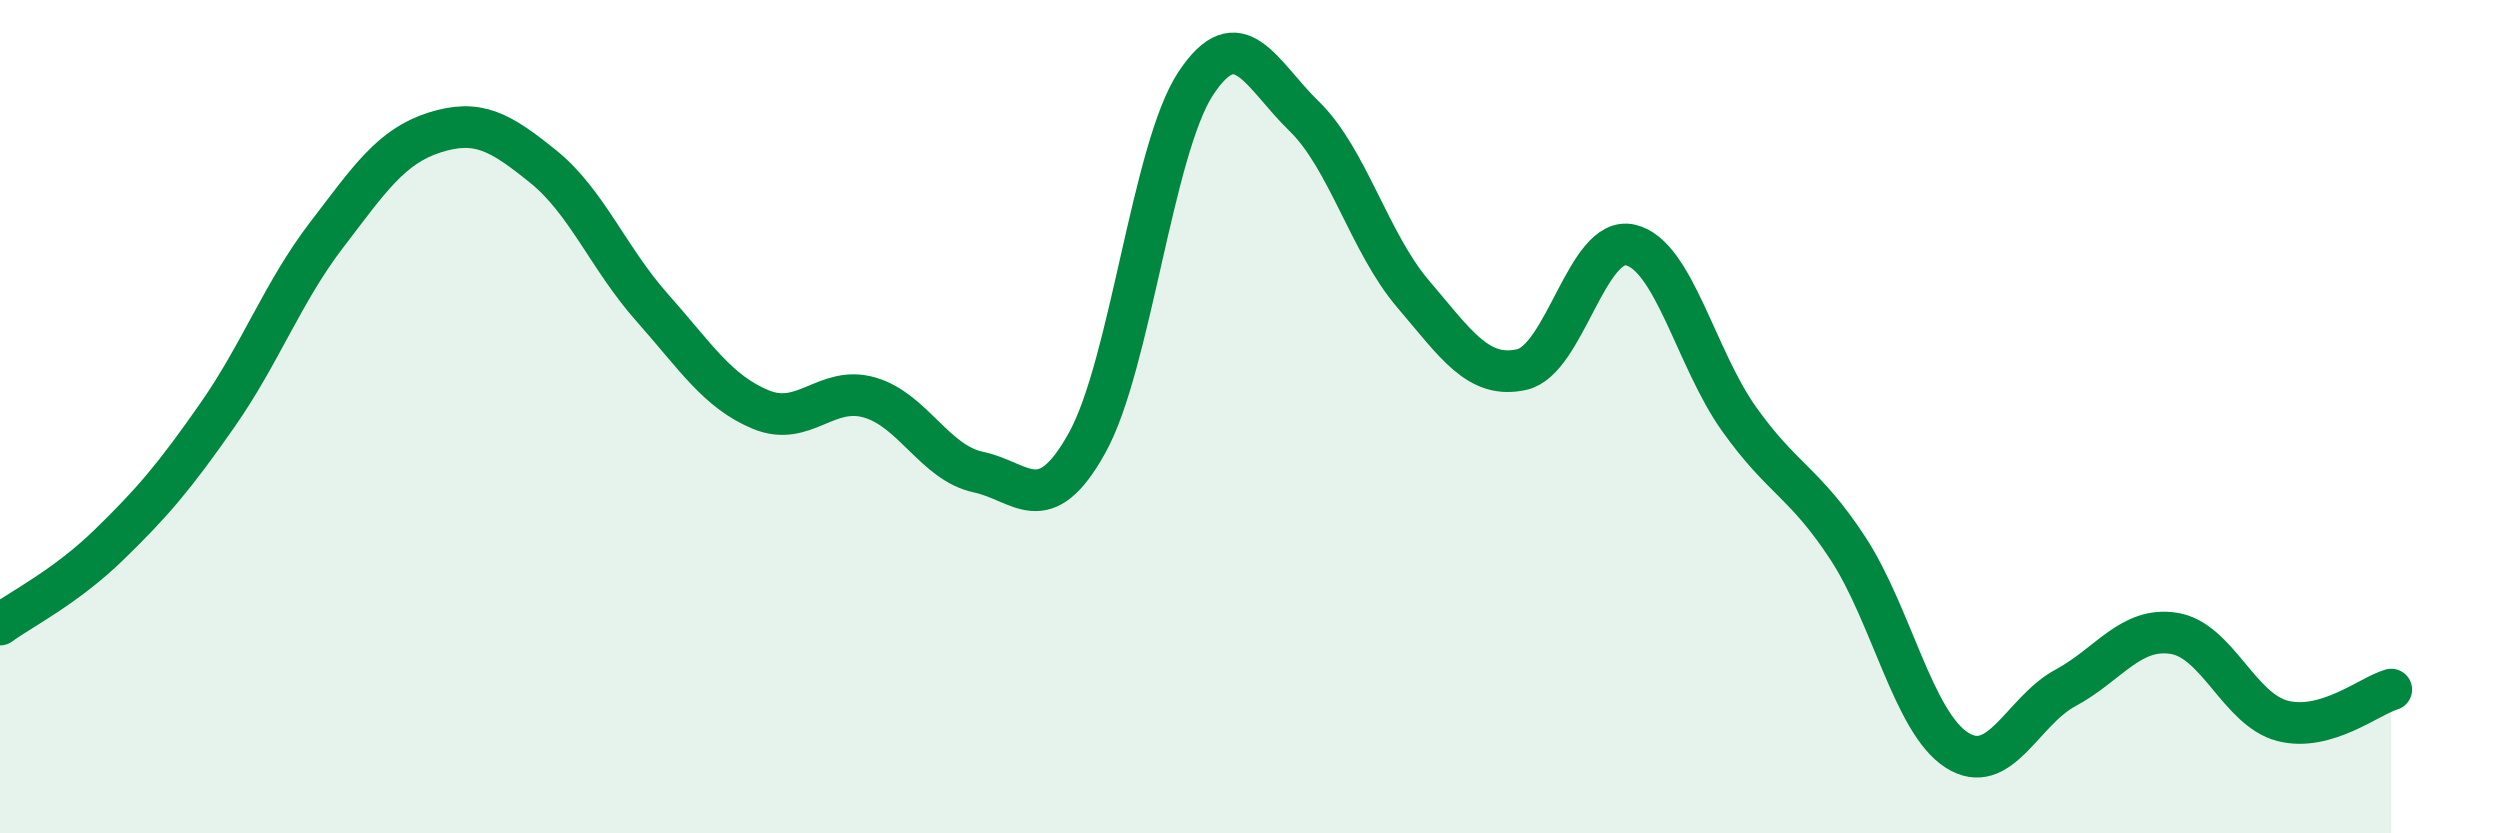
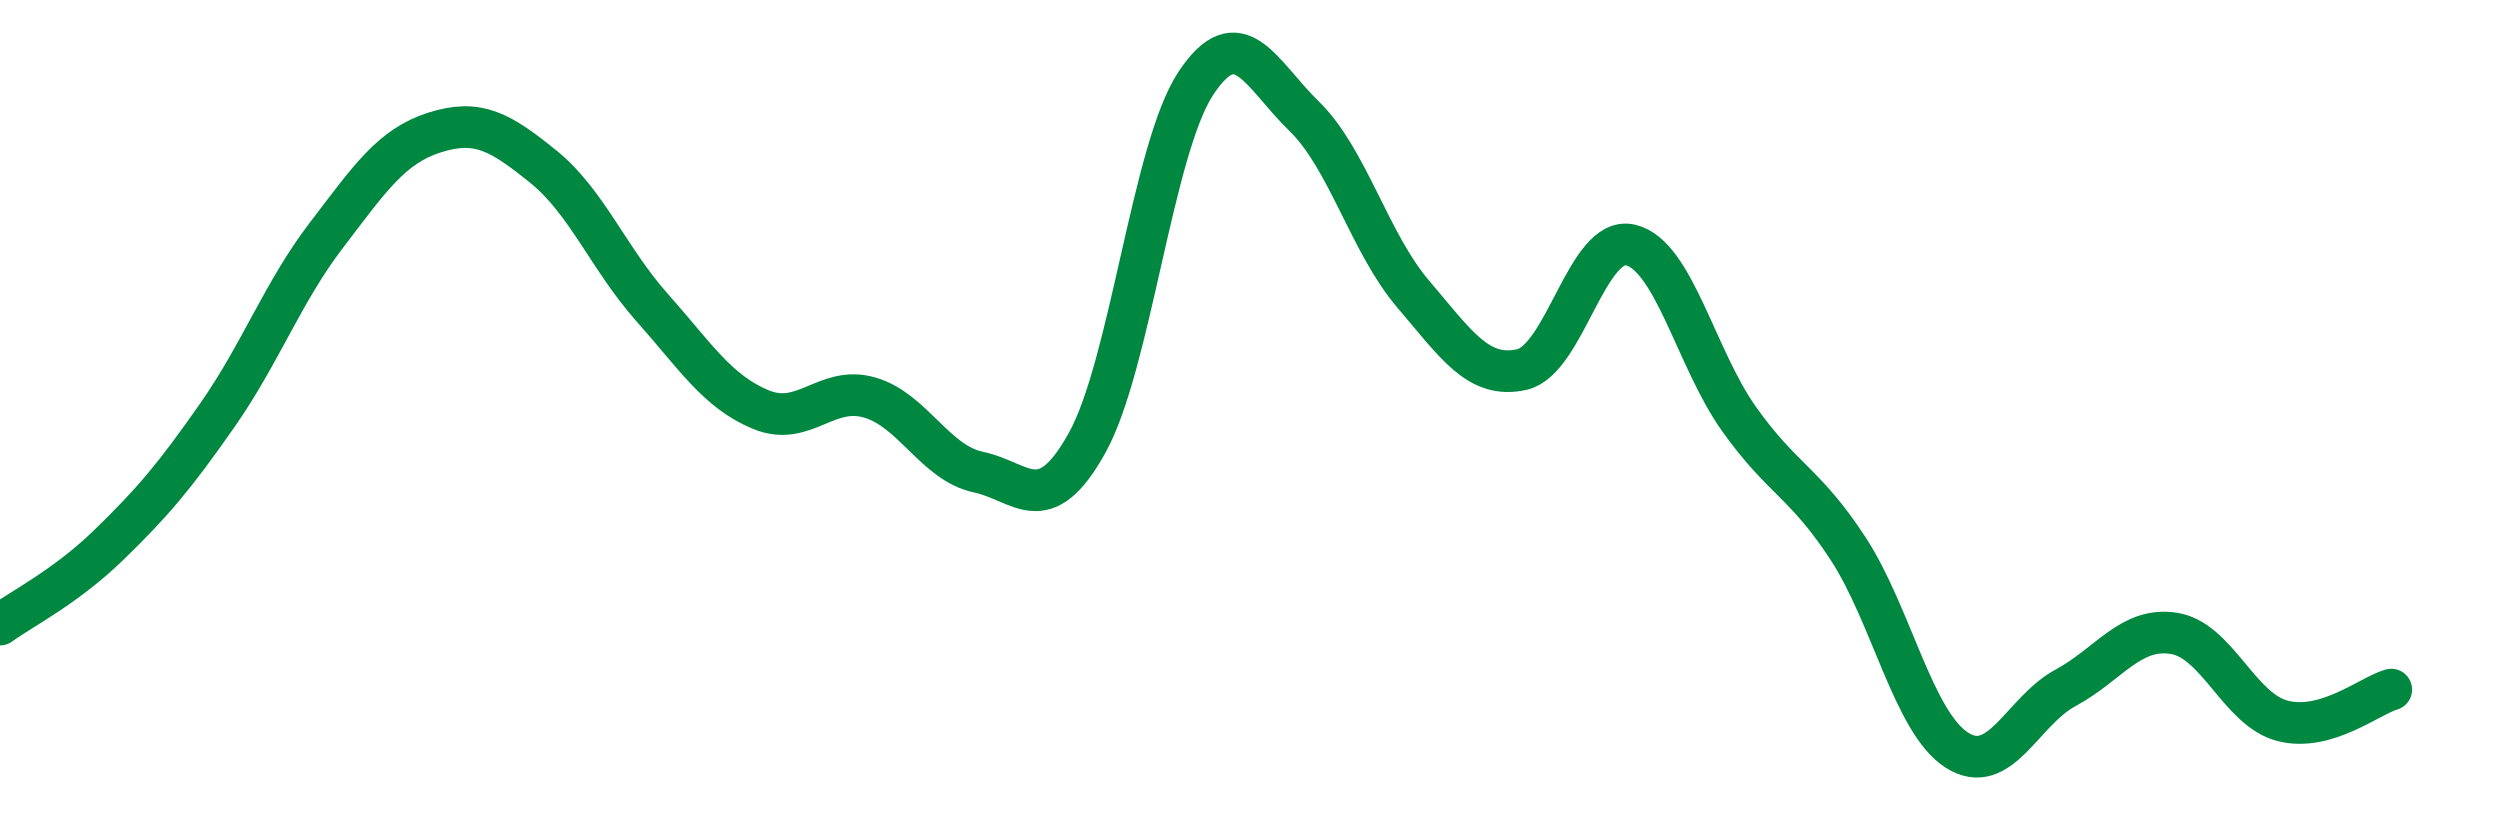
<svg xmlns="http://www.w3.org/2000/svg" width="60" height="20" viewBox="0 0 60 20">
-   <path d="M 0,14.99 C 0.52,14.61 1.57,14.09 2.61,13.08 C 3.65,12.07 4.18,11.45 5.22,9.96 C 6.26,8.47 6.79,7.01 7.83,5.65 C 8.87,4.29 9.39,3.51 10.43,3.18 C 11.47,2.85 12,3.16 13.04,4 C 14.08,4.84 14.61,6.21 15.65,7.38 C 16.69,8.55 17.22,9.4 18.26,9.83 C 19.3,10.26 19.83,9.24 20.87,9.54 C 21.91,9.84 22.44,11.11 23.48,11.33 C 24.52,11.55 25.05,12.5 26.09,10.63 C 27.13,8.76 27.66,3.57 28.7,2 C 29.74,0.43 30.26,1.78 31.3,2.79 C 32.34,3.8 32.87,5.83 33.91,7.05 C 34.95,8.27 35.48,9.1 36.52,8.87 C 37.56,8.64 38.09,5.64 39.13,5.88 C 40.17,6.12 40.7,8.6 41.74,10.06 C 42.78,11.52 43.31,11.57 44.35,13.16 C 45.39,14.75 45.92,17.33 46.96,18 C 48,18.67 48.53,17.07 49.57,16.51 C 50.61,15.95 51.13,15.04 52.17,15.2 C 53.21,15.36 53.74,17.03 54.78,17.3 C 55.82,17.57 56.87,16.7 57.39,16.55L57.39 20L0 20Z" fill="#008740" opacity="0.1" stroke-linecap="round" stroke-linejoin="round" />
  <path d="M 0,14.99 C 0.52,14.61 1.57,14.09 2.61,13.08 C 3.65,12.07 4.18,11.45 5.22,9.96 C 6.26,8.47 6.79,7.01 7.83,5.65 C 8.87,4.29 9.39,3.51 10.43,3.18 C 11.47,2.85 12,3.16 13.04,4 C 14.08,4.84 14.61,6.21 15.65,7.38 C 16.69,8.55 17.22,9.4 18.26,9.83 C 19.3,10.26 19.83,9.24 20.87,9.54 C 21.91,9.84 22.44,11.11 23.48,11.33 C 24.52,11.55 25.05,12.5 26.09,10.63 C 27.13,8.76 27.66,3.57 28.7,2 C 29.74,0.43 30.26,1.78 31.3,2.79 C 32.34,3.8 32.87,5.83 33.91,7.05 C 34.95,8.27 35.48,9.1 36.52,8.87 C 37.56,8.64 38.09,5.64 39.13,5.88 C 40.17,6.12 40.7,8.6 41.74,10.06 C 42.78,11.52 43.31,11.57 44.35,13.16 C 45.39,14.75 45.92,17.33 46.96,18 C 48,18.67 48.53,17.07 49.57,16.51 C 50.61,15.95 51.13,15.04 52.17,15.2 C 53.21,15.36 53.74,17.03 54.78,17.3 C 55.82,17.57 56.87,16.7 57.39,16.55" stroke="#008740" stroke-width="1" fill="none" stroke-linecap="round" stroke-linejoin="round" />
</svg>